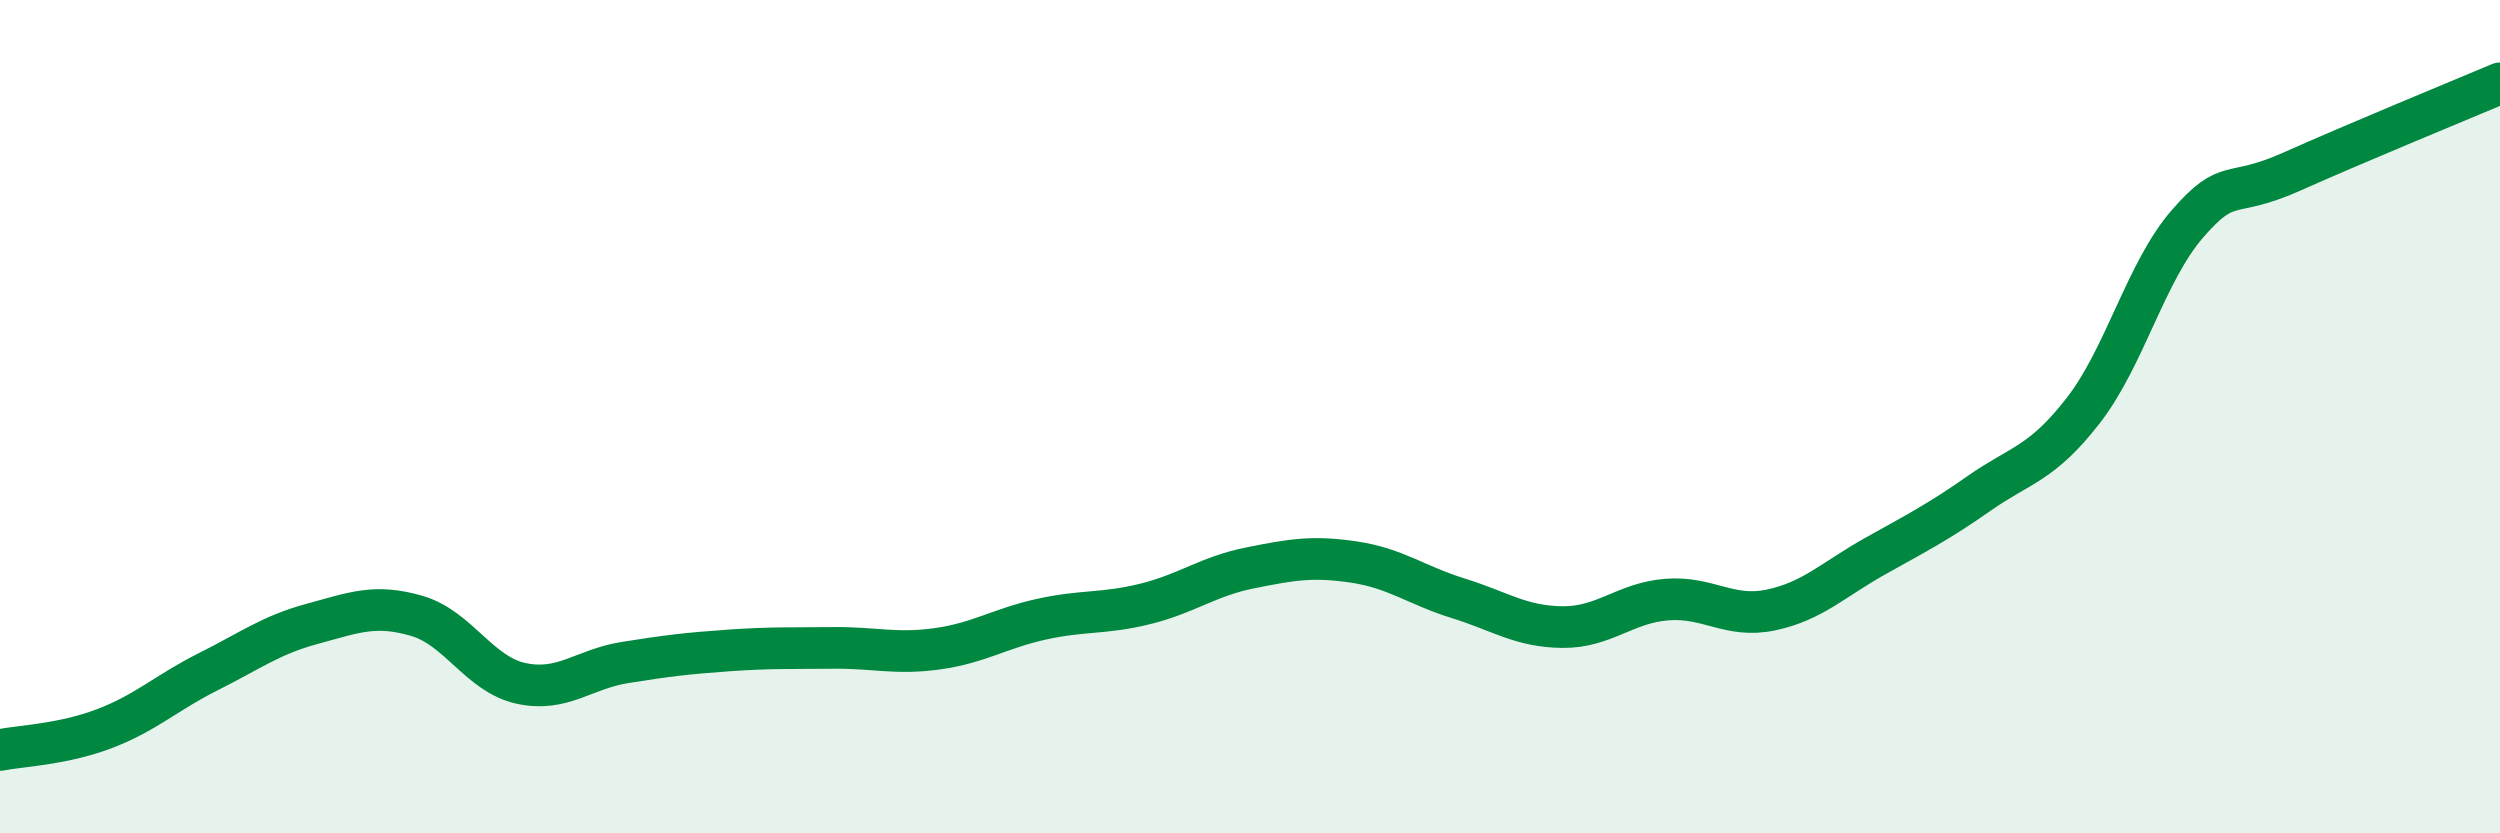
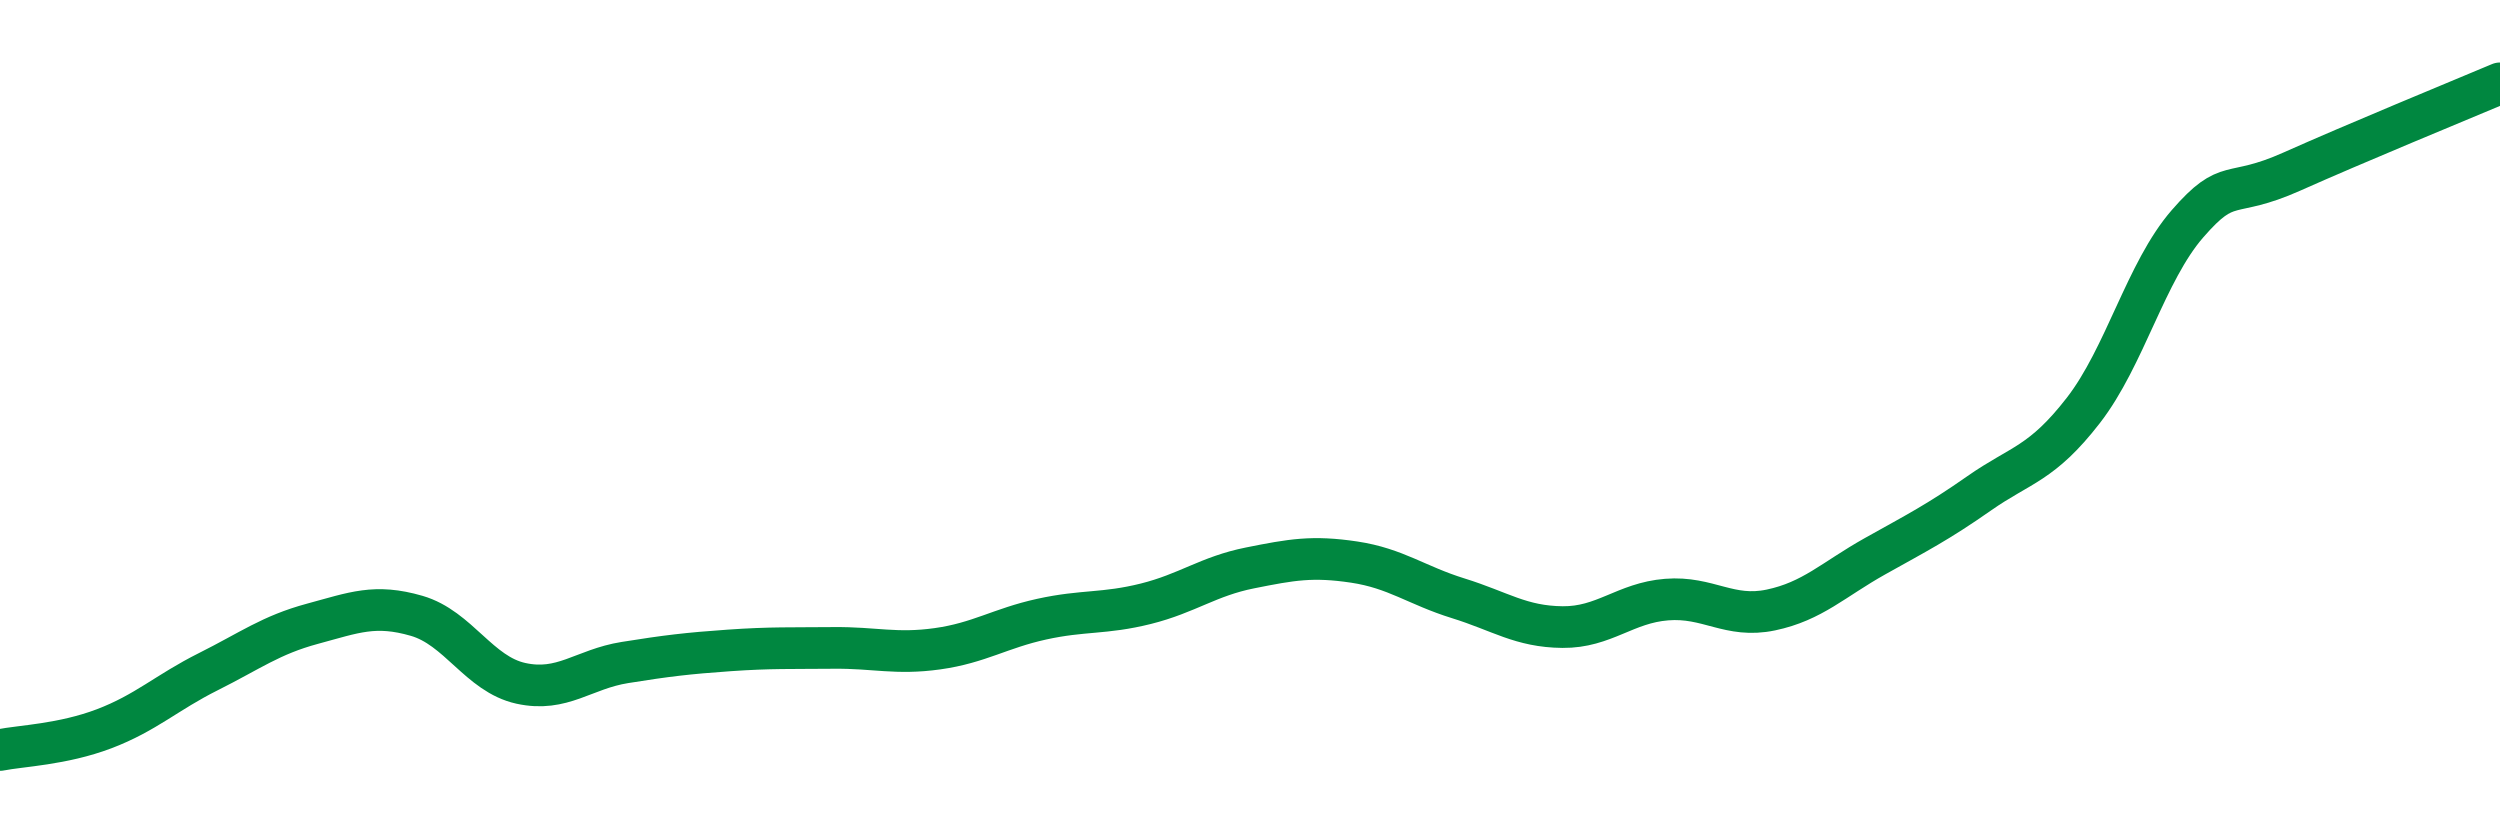
<svg xmlns="http://www.w3.org/2000/svg" width="60" height="20" viewBox="0 0 60 20">
-   <path d="M 0,18 C 0.5,17.9 1.5,17.87 2.5,17.49 C 3.5,17.11 4,16.62 5,16.12 C 6,15.62 6.5,15.24 7.5,14.97 C 8.5,14.7 9,14.49 10,14.78 C 11,15.07 11.5,16.18 12.5,16.4 C 13.5,16.62 14,16.06 15,15.9 C 16,15.74 16.5,15.68 17.5,15.61 C 18.5,15.54 19,15.56 20,15.55 C 21,15.54 21.5,15.71 22.5,15.57 C 23.5,15.43 24,15.08 25,14.86 C 26,14.64 26.5,14.74 27.5,14.49 C 28.5,14.24 29,13.83 30,13.63 C 31,13.43 31.5,13.34 32.5,13.49 C 33.5,13.64 34,14.05 35,14.36 C 36,14.67 36.5,15.04 37.5,15.05 C 38.5,15.06 39,14.47 40,14.39 C 41,14.31 41.5,14.85 42.5,14.64 C 43.5,14.43 44,13.91 45,13.35 C 46,12.79 46.5,12.54 47.5,11.84 C 48.5,11.14 49,11.14 50,9.85 C 51,8.56 51.5,6.52 52.5,5.37 C 53.5,4.22 53.5,4.79 55,4.12 C 56.5,3.45 59,2.42 60,2L60 20L0 20Z" fill="#008740" opacity="0.1" stroke-linecap="round" stroke-linejoin="round" />
  <path d="M 0,18 C 0.5,17.9 1.5,17.87 2.5,17.49 C 3.5,17.11 4,16.62 5,16.12 C 6,15.62 6.5,15.24 7.5,14.97 C 8.5,14.7 9,14.49 10,14.78 C 11,15.07 11.5,16.18 12.5,16.4 C 13.5,16.62 14,16.06 15,15.9 C 16,15.74 16.5,15.68 17.5,15.61 C 18.5,15.54 19,15.56 20,15.55 C 21,15.54 21.5,15.71 22.5,15.57 C 23.5,15.43 24,15.08 25,14.86 C 26,14.64 26.5,14.74 27.5,14.49 C 28.5,14.24 29,13.83 30,13.63 C 31,13.43 31.5,13.34 32.5,13.49 C 33.5,13.64 34,14.05 35,14.36 C 36,14.67 36.5,15.04 37.5,15.05 C 38.5,15.06 39,14.47 40,14.39 C 41,14.31 41.5,14.85 42.5,14.64 C 43.5,14.43 44,13.91 45,13.35 C 46,12.79 46.5,12.54 47.5,11.84 C 48.5,11.14 49,11.14 50,9.85 C 51,8.56 51.5,6.52 52.5,5.37 C 53.5,4.22 53.5,4.79 55,4.12 C 56.5,3.45 59,2.42 60,2" stroke="#008740" stroke-width="1" fill="none" stroke-linecap="round" stroke-linejoin="round" />
</svg>